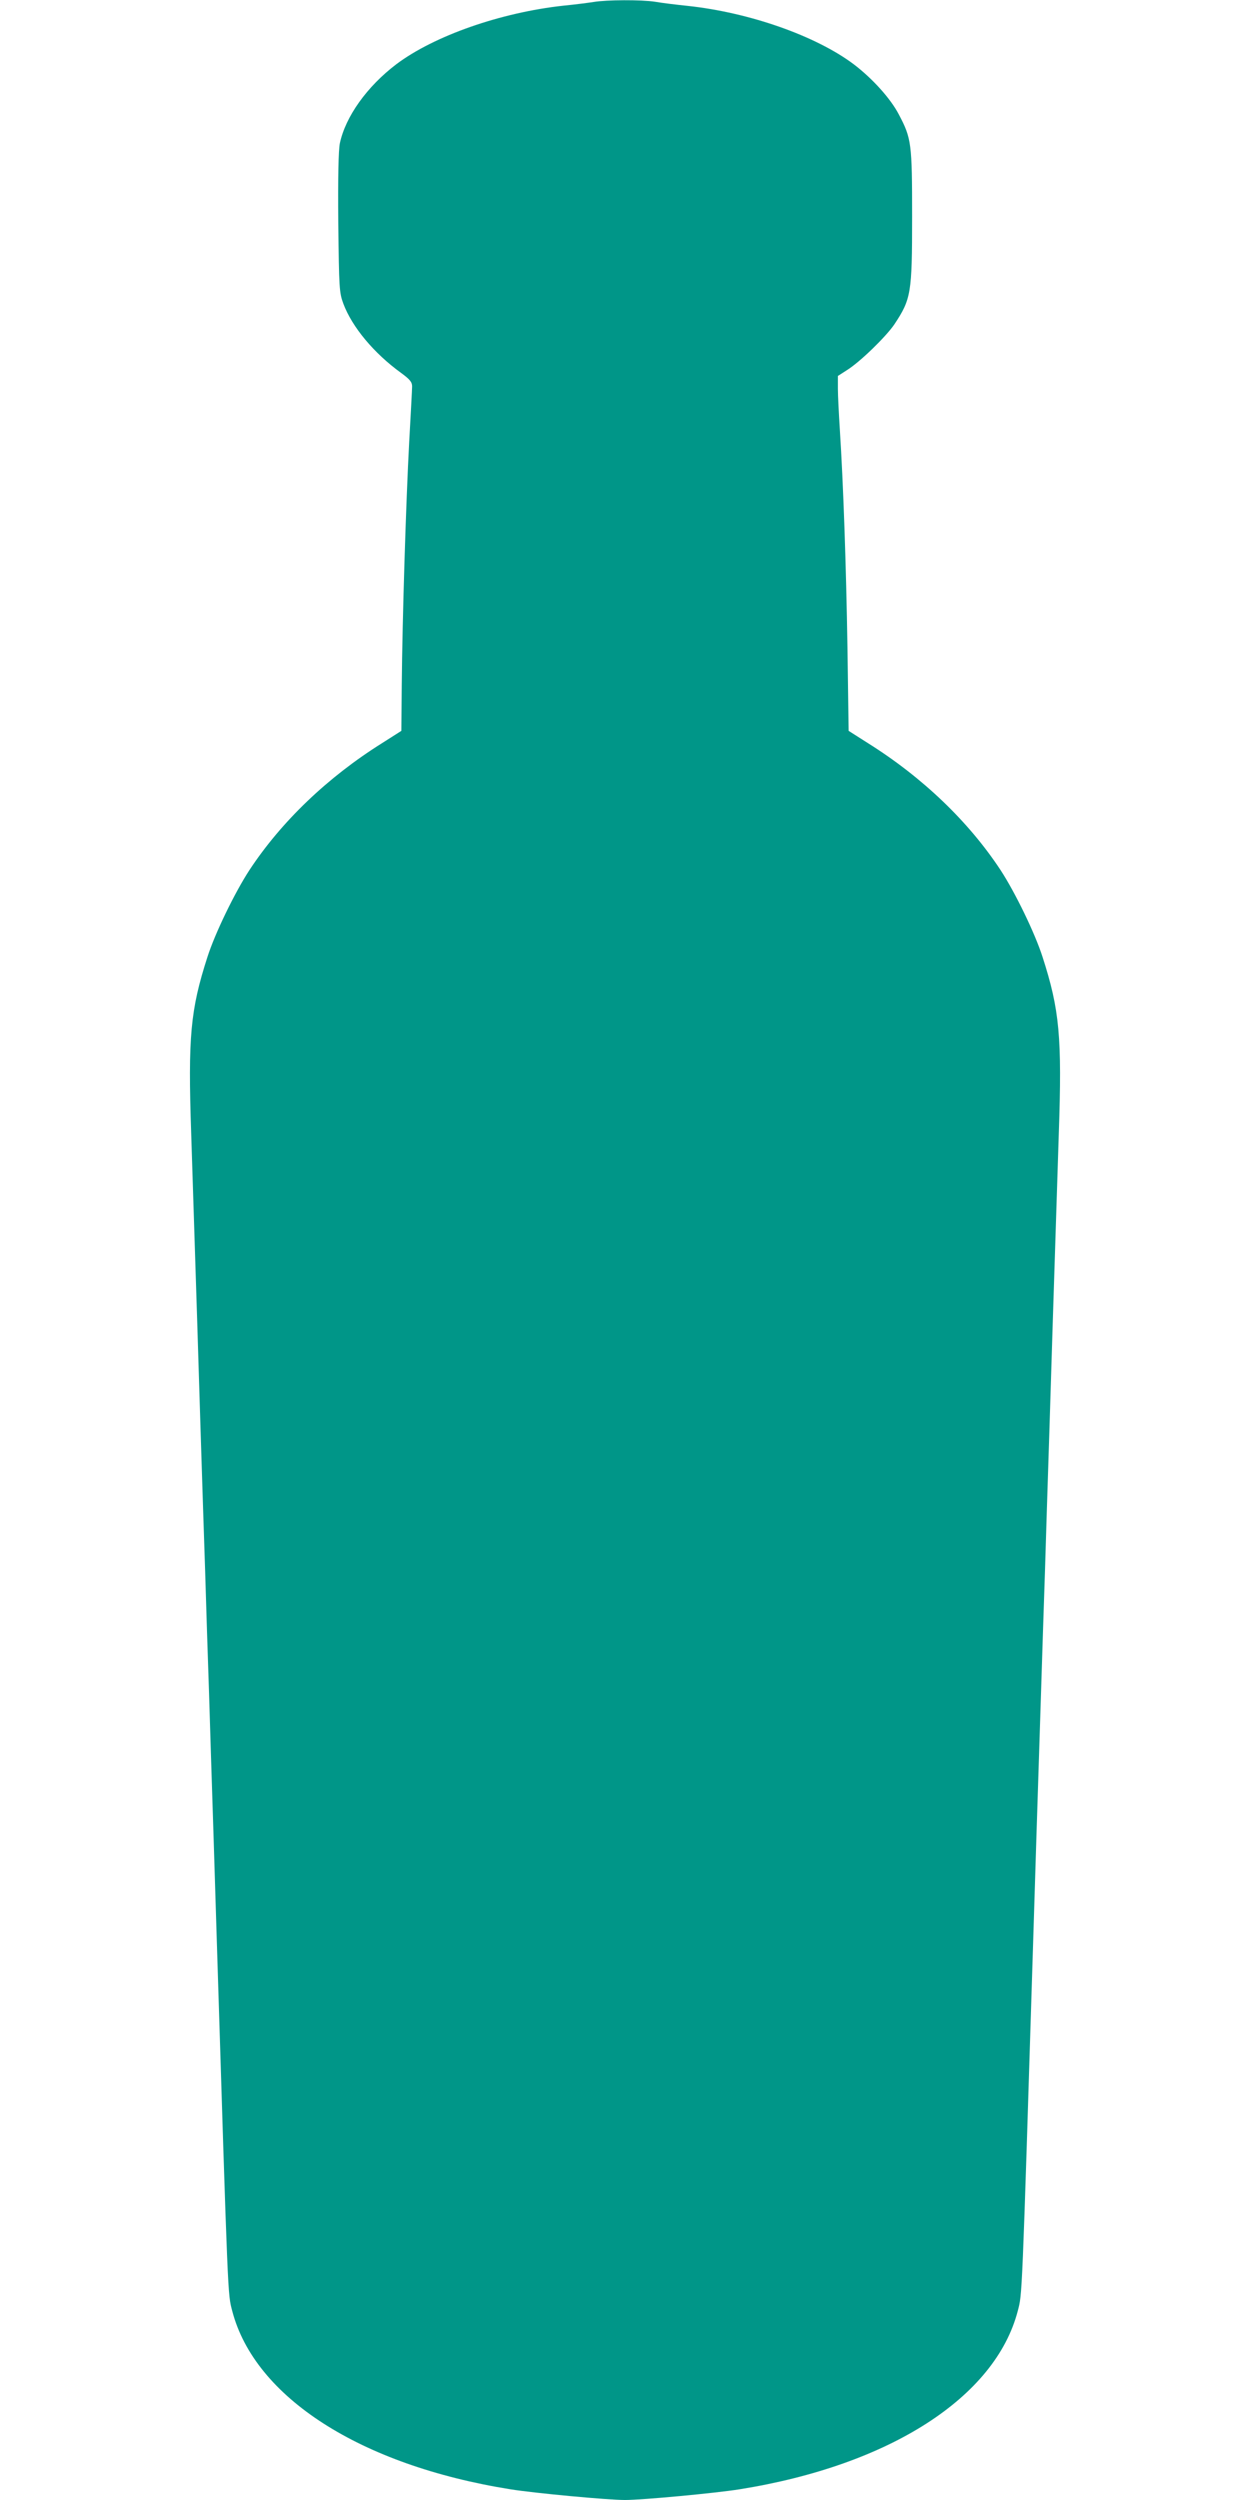
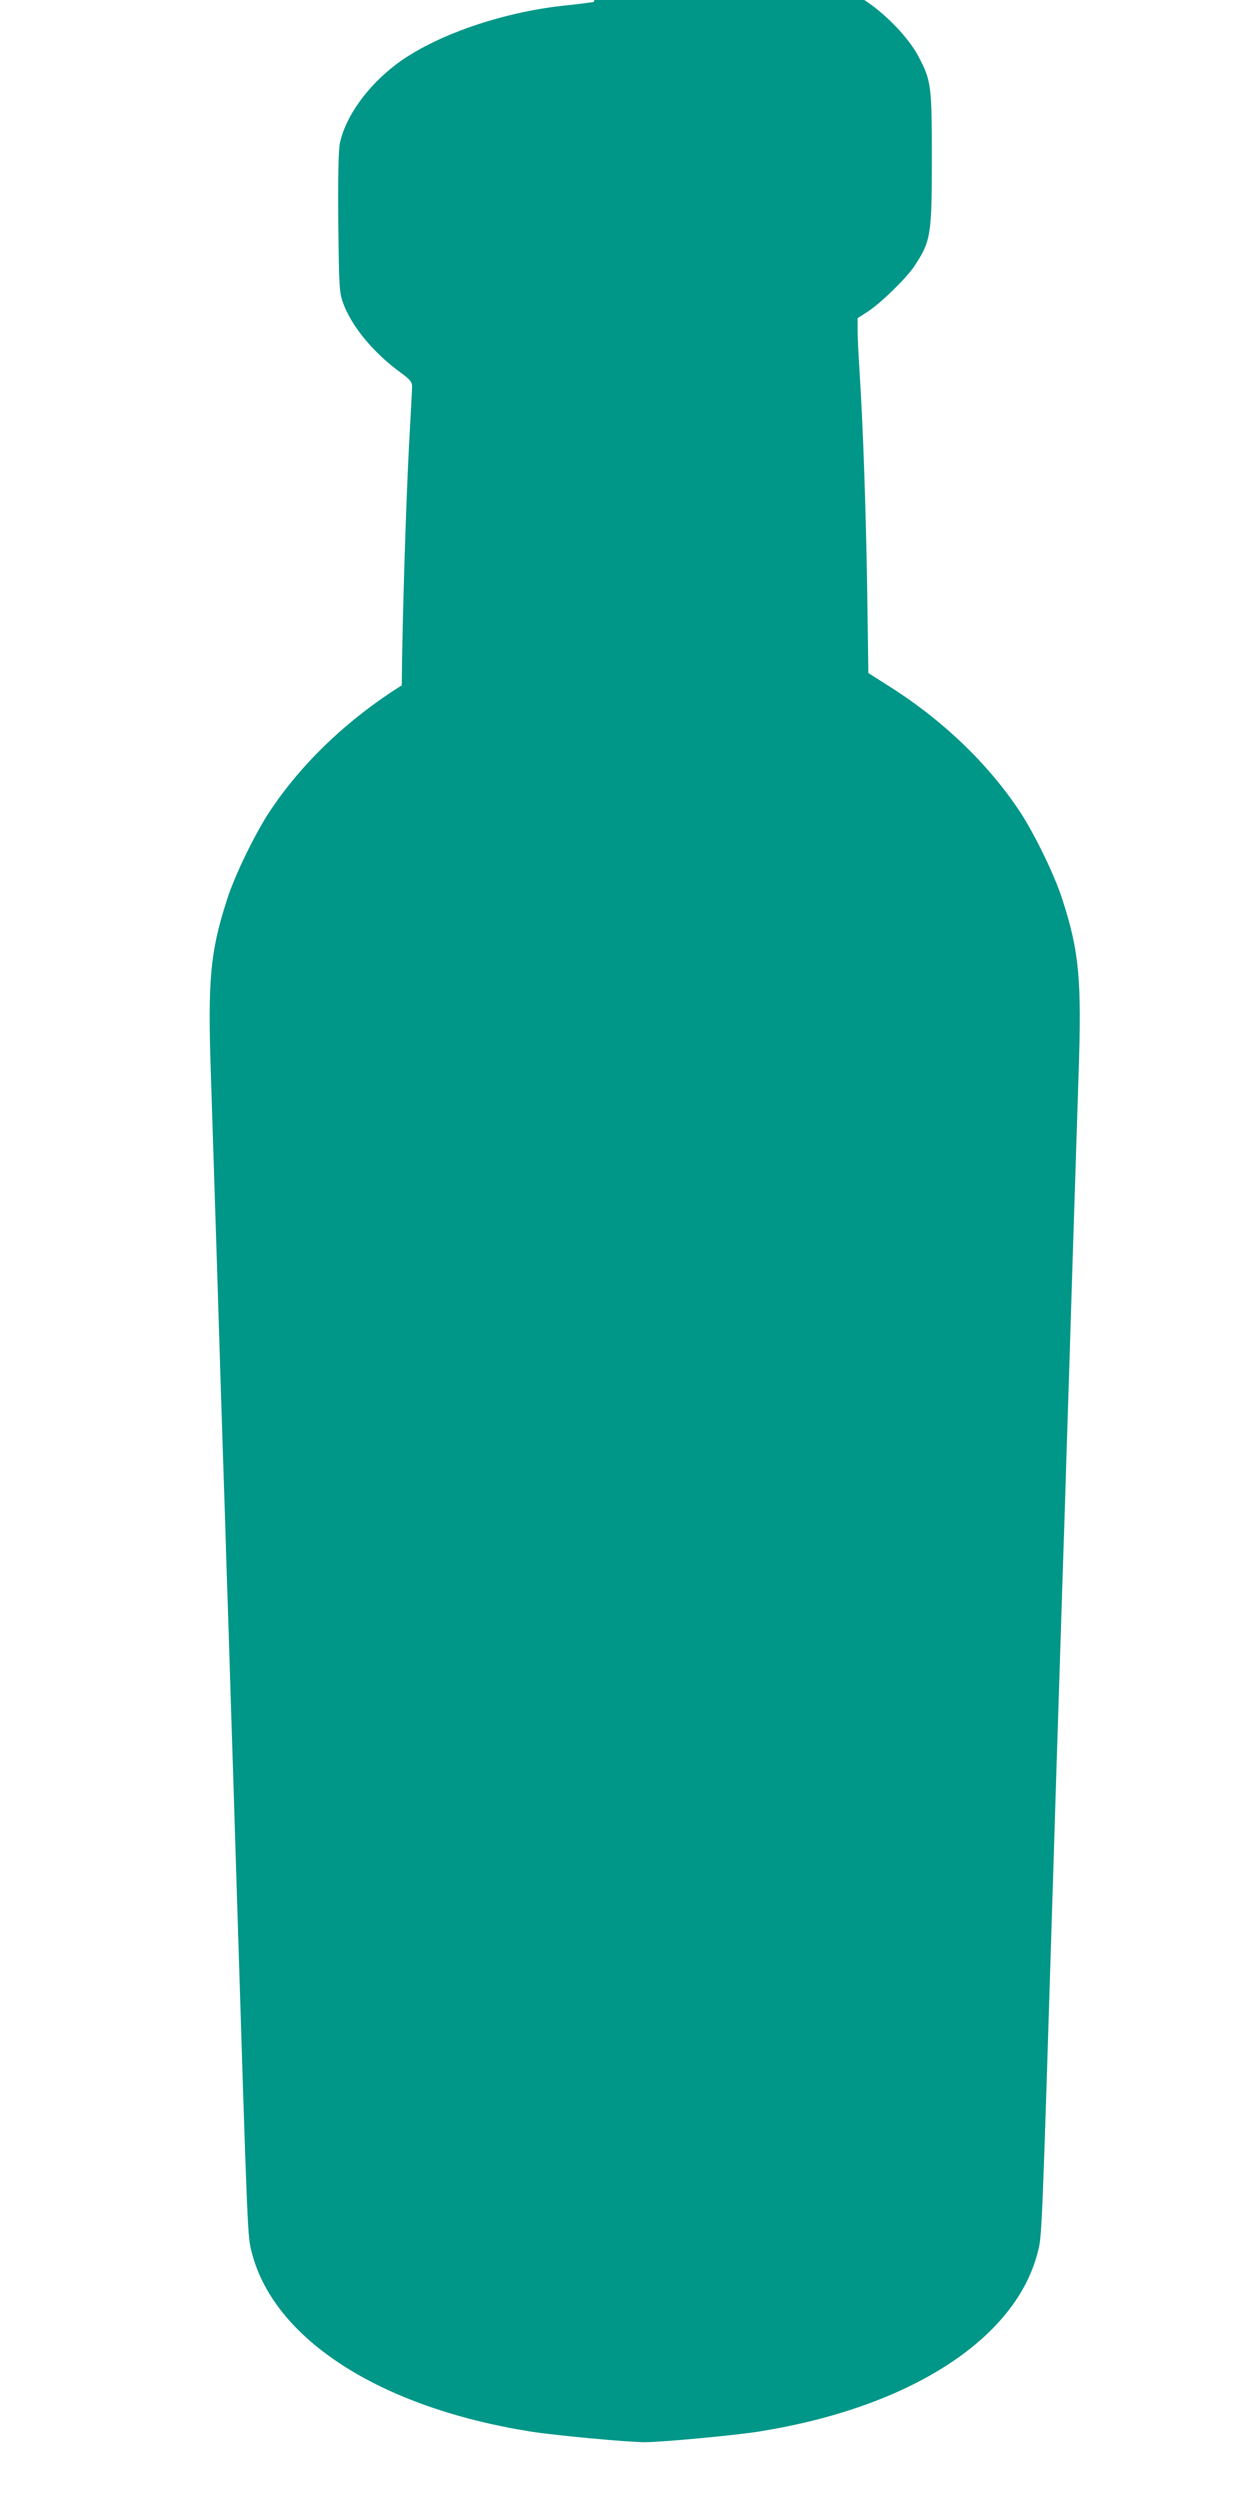
<svg xmlns="http://www.w3.org/2000/svg" version="1.0" width="640pt" height="1280pt" viewBox="0 0 640 1280" preserveAspectRatio="xMidYMid meet">
  <g transform="translate(0,1280) scale(0.1,-0.1)" fill="#009688" stroke="none">
-     <path d="M3040 12790 c-25 -4 -94 -13 -155 -19 -321 -35 -662 -154 -856 -300 -150 -114 -260 -268 -289 -405 -7 -37 -10 -170 -8 -408 4 -336 5 -356 26 -413 45 -120 157 -254 295 -354 45 -33 57 -47 57 -69 0 -15 -7 -144 -15 -287 -16 -299 -35 -903 -38 -1244 l-2 -233 -99 -63 c-279 -175 -515 -401 -679 -650 -75 -115 -176 -323 -215 -445 -87 -270 -100 -408 -83 -905 6 -181 20 -618 31 -970 11 -352 24 -782 30 -955 6 -173 15 -456 20 -627 6 -172 15 -454 20 -625 6 -172 19 -601 30 -953 58 -1862 56 -1808 79 -1897 115 -442 656 -790 1423 -913 124 -20 500 -55 588 -55 88 0 464 35 588 55 767 123 1308 471 1423 913 23 89 21 35 79 1897 11 352 24 781 30 953 5 171 15 454 20 627 6 173 15 456 20 628 6 171 19 600 30 952 11 352 25 789 31 970 17 495 4 635 -83 905 -39 122 -140 330 -215 445 -164 249 -400 475 -679 650 l-99 63 -6 428 c-7 425 -21 833 -39 1114 -5 80 -10 174 -10 210 l0 65 45 29 c68 42 201 172 244 235 86 130 91 159 91 551 0 376 -3 401 -68 524 -42 81 -135 184 -231 257 -193 145 -533 265 -851 299 -58 6 -132 15 -166 21 -71 11 -249 10 -314 -1z" />
+     <path d="M3040 12790 c-25 -4 -94 -13 -155 -19 -321 -35 -662 -154 -856 -300 -150 -114 -260 -268 -289 -405 -7 -37 -10 -170 -8 -408 4 -336 5 -356 26 -413 45 -120 157 -254 295 -354 45 -33 57 -47 57 -69 0 -15 -7 -144 -15 -287 -16 -299 -35 -903 -38 -1244 c-279 -175 -515 -401 -679 -650 -75 -115 -176 -323 -215 -445 -87 -270 -100 -408 -83 -905 6 -181 20 -618 31 -970 11 -352 24 -782 30 -955 6 -173 15 -456 20 -627 6 -172 15 -454 20 -625 6 -172 19 -601 30 -953 58 -1862 56 -1808 79 -1897 115 -442 656 -790 1423 -913 124 -20 500 -55 588 -55 88 0 464 35 588 55 767 123 1308 471 1423 913 23 89 21 35 79 1897 11 352 24 781 30 953 5 171 15 454 20 627 6 173 15 456 20 628 6 171 19 600 30 952 11 352 25 789 31 970 17 495 4 635 -83 905 -39 122 -140 330 -215 445 -164 249 -400 475 -679 650 l-99 63 -6 428 c-7 425 -21 833 -39 1114 -5 80 -10 174 -10 210 l0 65 45 29 c68 42 201 172 244 235 86 130 91 159 91 551 0 376 -3 401 -68 524 -42 81 -135 184 -231 257 -193 145 -533 265 -851 299 -58 6 -132 15 -166 21 -71 11 -249 10 -314 -1z" />
  </g>
</svg>